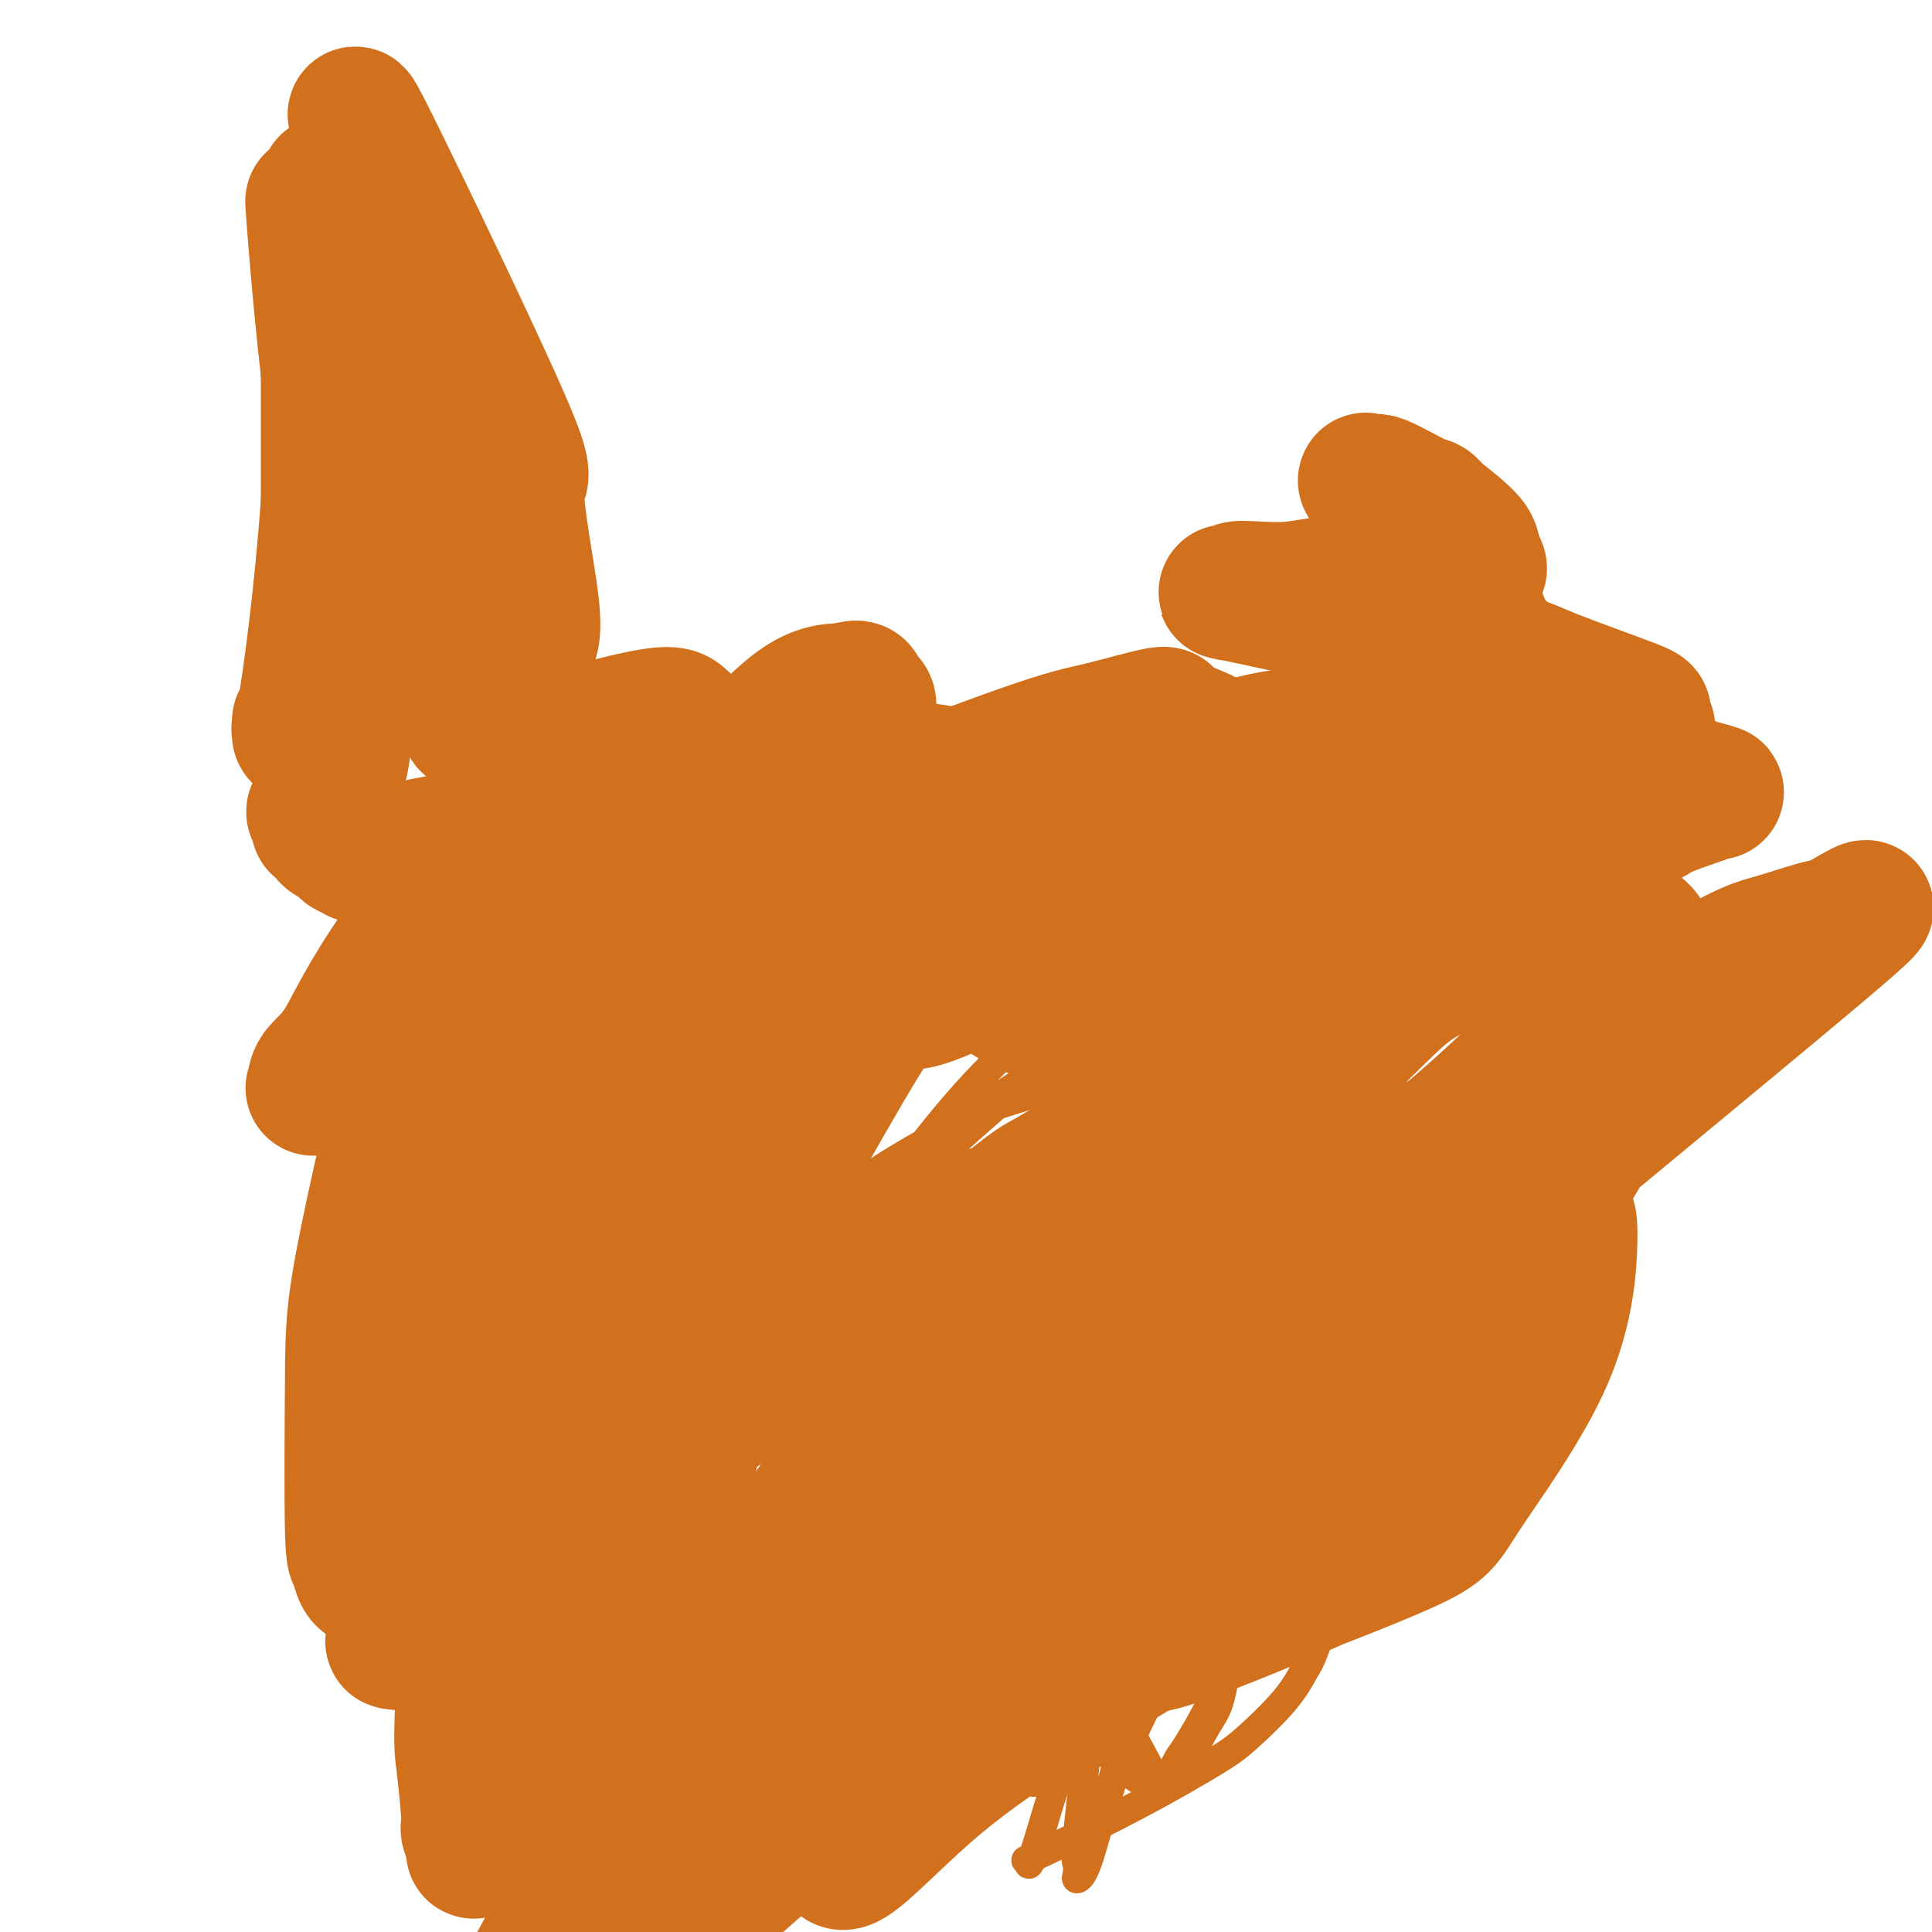
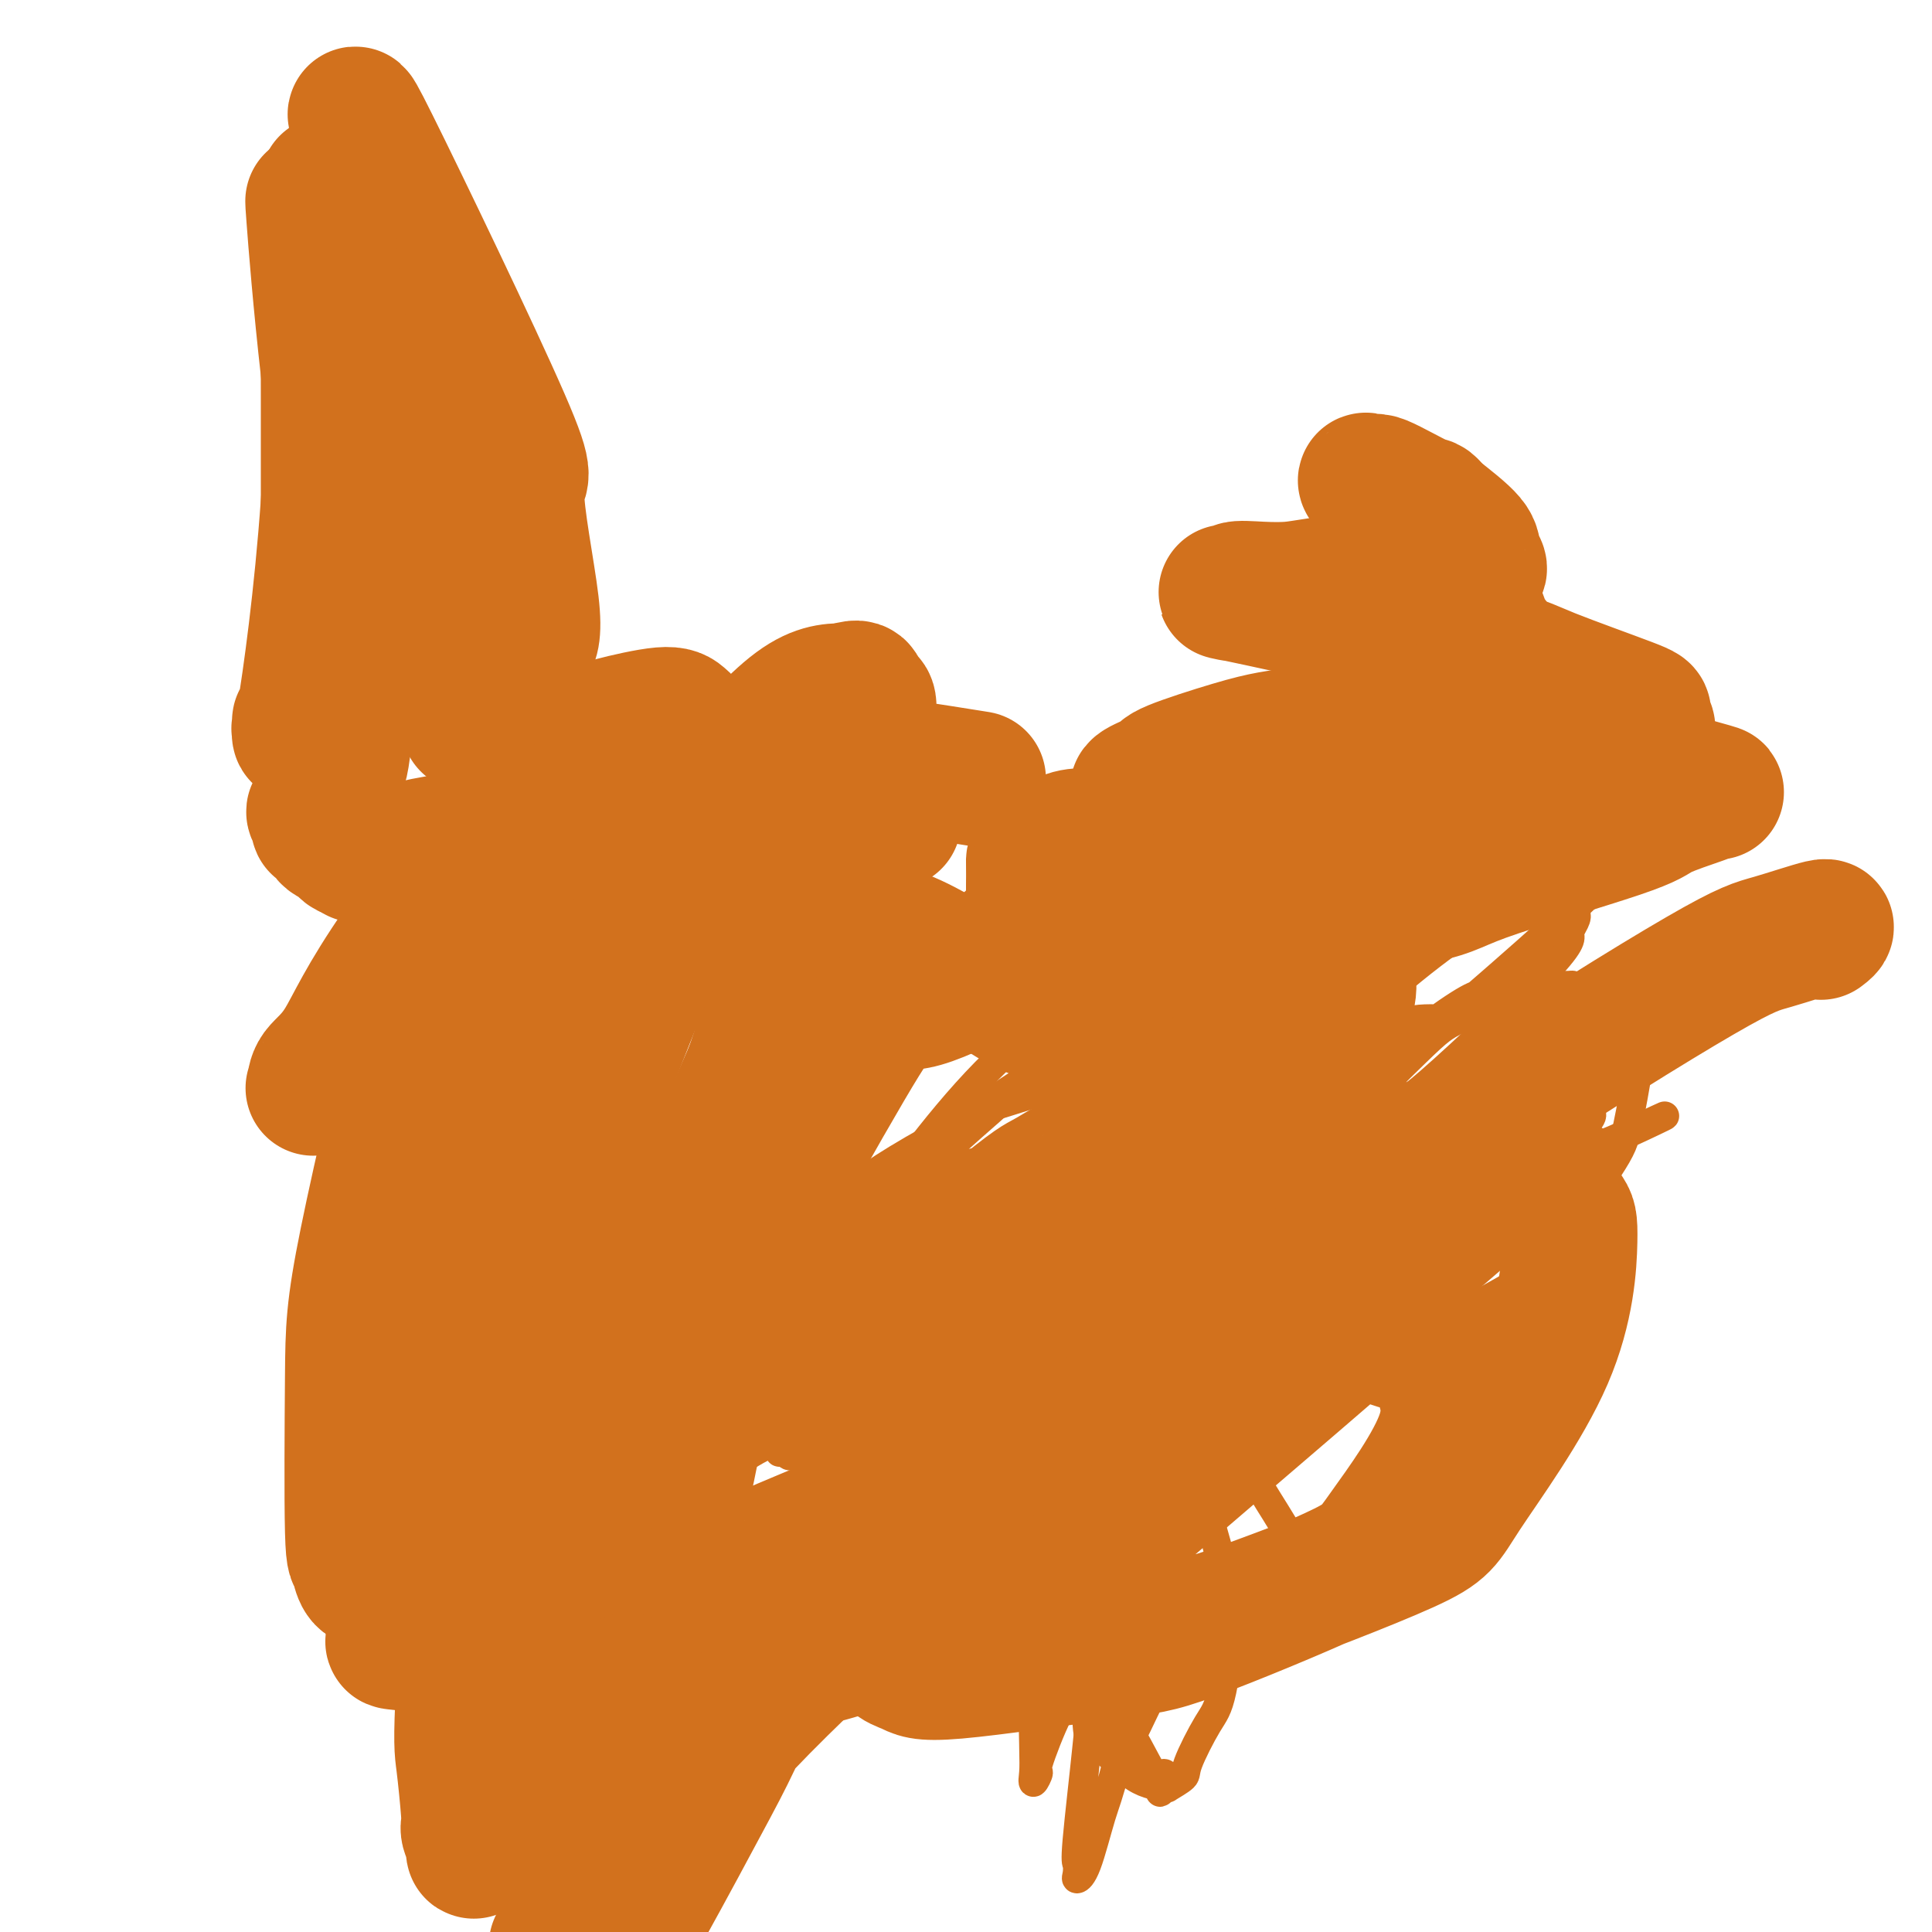
<svg xmlns="http://www.w3.org/2000/svg" viewBox="0 0 400 400" version="1.1">
  <g fill="none" stroke="#D2711D" stroke-width="6" stroke-linecap="round" stroke-linejoin="round">
    <path d="M268,267c3.322,-1.708 6.645,-3.416 19,-13c12.355,-9.584 33.743,-27.043 42,-34c8.257,-6.957 3.382,-3.412 1,-2c-2.382,1.412 -2.270,0.690 -3,1c-0.730,0.310 -2.302,1.650 -4,3c-1.698,1.350 -3.521,2.708 -7,6c-3.479,3.292 -8.613,8.516 -14,14c-5.387,5.484 -11.027,11.227 -14,14c-2.973,2.773 -3.278,2.575 -6,5c-2.722,2.425 -7.860,7.473 -11,10c-3.140,2.527 -4.281,2.533 -7,4c-2.719,1.467 -7.016,4.393 -9,6c-1.984,1.607 -1.655,1.894 -3,2c-1.345,0.106 -4.362,0.032 -6,0c-1.638,-0.032 -1.895,-0.024 -2,0c-0.105,0.024 -0.059,0.062 0,0c0.059,-0.062 0.129,-0.223 0,0c-0.129,0.223 -0.458,0.829 1,0c1.458,-0.829 4.702,-3.094 9,-6c4.298,-2.906 9.649,-6.453 15,-10" />
    <path d="M269,267c14.614,-8.727 39.650,-22.545 50,-28c10.350,-5.455 6.013,-2.547 6,-2c-0.013,0.547 4.298,-1.269 5,-1c0.702,0.269 -2.206,2.621 4,0c6.206,-2.621 21.526,-10.214 -2,1c-23.526,11.214 -85.898,41.235 -112,54c-26.102,12.765 -15.936,8.272 -13,7c2.936,-1.272 -1.359,0.676 0,-1c1.359,-1.676 8.374,-6.975 13,-11c4.626,-4.025 6.865,-6.775 14,-12c7.135,-5.225 19.166,-12.924 31,-20c11.834,-7.076 23.471,-13.527 30,-17c6.529,-3.473 7.952,-3.968 12,-5c4.048,-1.032 10.722,-2.603 15,-3c4.278,-0.397 6.159,0.379 7,1c0.841,0.621 0.643,1.088 0,2c-0.643,0.912 -1.731,2.271 -2,3c-0.269,0.729 0.280,0.830 -3,4c-3.280,3.170 -10.390,9.410 -15,13c-4.610,3.590 -6.720,4.529 -13,7c-6.280,2.471 -16.729,6.473 -27,11c-10.271,4.527 -20.363,9.579 -26,12c-5.637,2.421 -6.818,2.210 -8,2" />
    <path d="M235,284c-12.489,5.292 -6.711,2.523 -5,2c1.711,-0.523 -0.646,1.199 -2,2c-1.354,0.801 -1.704,0.680 0,-1c1.704,-1.680 5.461,-4.920 8,-8c2.539,-3.080 3.861,-5.998 10,-11c6.139,-5.002 17.096,-12.086 23,-16c5.904,-3.914 6.754,-4.659 12,-7c5.246,-2.341 14.889,-6.277 21,-9c6.111,-2.723 8.689,-4.231 12,-3c3.311,1.231 7.354,5.202 6,9c-1.354,3.798 -8.104,7.422 -16,12c-7.896,4.578 -16.936,10.111 -22,13c-5.064,2.889 -6.150,3.136 -10,5c-3.850,1.864 -10.462,5.345 -14,7c-3.538,1.655 -4.002,1.485 -6,2c-1.998,0.515 -5.530,1.715 -7,2c-1.470,0.285 -0.879,-0.344 -1,0c-0.121,0.344 -0.953,1.661 0,0c0.953,-1.661 3.691,-6.299 6,-9c2.309,-2.701 4.188,-3.463 10,-9c5.812,-5.537 15.558,-15.848 21,-21c5.442,-5.152 6.580,-5.146 11,-8c4.420,-2.854 12.124,-8.569 16,-11c3.876,-2.431 3.926,-1.580 6,-2c2.074,-0.420 6.174,-2.113 9,-2c2.826,0.113 4.379,2.032 5,3c0.621,0.968 0.311,0.984 0,1" />
    <path d="M328,225c0.553,1.808 -0.565,4.328 -1,6c-0.435,1.672 -0.188,2.497 -3,7c-2.812,4.503 -8.685,12.682 -12,17c-3.315,4.318 -4.074,4.773 -9,8c-4.926,3.227 -14.018,9.227 -19,12c-4.982,2.773 -5.853,2.321 -8,3c-2.147,0.679 -5.571,2.491 -8,3c-2.429,0.509 -3.864,-0.283 -4,-2c-0.136,-1.717 1.028,-4.358 2,-7c0.972,-2.642 1.752,-5.287 7,-12c5.248,-6.713 14.965,-17.496 20,-23c5.035,-5.504 5.387,-5.729 9,-8c3.613,-2.271 10.486,-6.586 16,-9c5.514,-2.414 9.667,-2.926 12,-3c2.333,-0.074 2.845,0.289 4,1c1.155,0.711 2.955,1.769 4,2c1.045,0.231 1.337,-0.366 1,2c-0.337,2.366 -1.302,7.693 -2,11c-0.698,3.307 -1.129,4.592 -4,9c-2.871,4.408 -8.183,11.938 -11,16c-2.817,4.062 -3.141,4.657 -7,7c-3.859,2.343 -11.255,6.433 -18,10c-6.745,3.567 -12.840,6.611 -16,8c-3.160,1.389 -3.386,1.122 -5,1c-1.614,-0.122 -4.615,-0.099 -6,0c-1.385,0.099 -1.153,0.272 -1,0c0.153,-0.272 0.227,-0.991 0,-1c-0.227,-0.009 -0.753,0.690 0,-2c0.753,-2.690 2.787,-8.769 6,-14c3.213,-5.231 7.607,-9.616 12,-14" />
    <path d="M287,253c2.867,-2.947 4.033,-3.314 7,-5c2.967,-1.686 7.735,-4.692 10,-6c2.265,-1.308 2.025,-0.917 4,-1c1.975,-0.083 6.163,-0.639 8,-1c1.837,-0.361 1.322,-0.529 2,0c0.678,0.529 2.549,1.753 3,3c0.451,1.247 -0.518,2.516 0,3c0.518,0.484 2.525,0.184 -2,5c-4.525,4.816 -15.580,14.749 -23,20c-7.420,5.251 -11.206,5.820 -14,6c-2.794,0.180 -4.598,-0.029 -8,0c-3.402,0.029 -8.404,0.295 -11,0c-2.596,-0.295 -2.788,-1.150 -4,-2c-1.212,-0.850 -3.445,-1.694 -3,-5c0.445,-3.306 3.569,-9.076 6,-14c2.431,-4.924 4.169,-9.004 10,-16c5.831,-6.996 15.753,-16.908 21,-22c5.247,-5.092 5.818,-5.365 9,-7c3.182,-1.635 8.974,-4.633 12,-6c3.026,-1.367 3.286,-1.102 5,-1c1.714,0.102 4.881,0.041 6,0c1.119,-0.041 0.188,-0.061 0,0c-0.188,0.061 0.366,0.203 0,2c-0.366,1.797 -1.651,5.251 -2,7c-0.349,1.749 0.240,1.795 -4,6c-4.240,4.205 -13.307,12.569 -18,17c-4.693,4.431 -5.010,4.930 -14,11c-8.990,6.070 -26.651,17.711 -36,24c-9.349,6.289 -10.385,7.225 -14,9c-3.615,1.775 -9.807,4.387 -16,7" />
    <path d="M221,287c-3.070,0.251 -2.743,-2.621 -3,-3c-0.257,-0.379 -1.096,1.736 1,-1c2.096,-2.736 7.129,-10.322 11,-16c3.871,-5.678 6.582,-9.448 13,-17c6.418,-7.552 16.544,-18.885 28,-30c11.456,-11.115 24.244,-22.011 32,-27c7.756,-4.989 10.482,-4.071 14,-4c3.518,0.071 7.830,-0.707 9,0c1.170,0.707 -0.801,2.898 -1,4c-0.199,1.102 1.374,1.114 -4,7c-5.374,5.886 -17.695,17.645 -25,24c-7.305,6.355 -9.595,7.307 -18,13c-8.405,5.693 -22.925,16.126 -36,26c-13.075,9.874 -24.707,19.187 -31,24c-6.293,4.813 -7.249,5.124 -9,6c-1.751,0.876 -4.298,2.315 -5,3c-0.702,0.685 0.440,0.615 1,0c0.560,-0.615 0.538,-1.776 1,-3c0.462,-1.224 1.409,-2.511 5,-9c3.591,-6.489 9.826,-18.182 21,-33c11.174,-14.818 27.288,-32.763 36,-43c8.712,-10.237 10.023,-12.767 18,-19c7.977,-6.233 22.622,-16.169 30,-21c7.378,-4.831 7.491,-4.557 11,-5c3.509,-0.443 10.415,-1.603 14,-2c3.585,-0.397 3.850,-0.030 5,1c1.150,1.030 3.186,2.723 3,5c-0.186,2.277 -2.593,5.139 -5,8" />
    <path d="M337,175c-0.812,2.025 -0.342,3.087 -11,13c-10.658,9.913 -32.445,28.676 -45,39c-12.555,10.324 -15.880,12.210 -28,23c-12.120,10.790 -33.036,30.486 -44,41c-10.964,10.514 -11.978,11.846 -15,15c-3.022,3.154 -8.054,8.130 -10,10c-1.946,1.870 -0.807,0.636 0,0c0.807,-0.636 1.283,-0.672 2,-2c0.717,-1.328 1.675,-3.949 3,-6c1.325,-2.051 3.015,-3.533 8,-11c4.985,-7.467 13.263,-20.920 18,-28c4.737,-7.080 5.933,-7.787 11,-13c5.067,-5.213 14.005,-14.932 19,-20c4.995,-5.068 6.045,-5.487 10,-8c3.955,-2.513 10.814,-7.121 17,-10c6.186,-2.879 11.700,-4.028 15,-5c3.300,-0.972 4.387,-1.767 7,-2c2.613,-0.233 6.752,0.095 9,0c2.248,-0.095 2.605,-0.612 3,-1c0.395,-0.388 0.828,-0.648 1,-1c0.172,-0.352 0.084,-0.796 0,-1c-0.084,-0.204 -0.165,-0.168 0,-1c0.165,-0.832 0.577,-2.531 -5,1c-5.577,3.531 -17.143,12.291 -28,22c-10.857,9.709 -21.007,20.367 -25,25c-3.993,4.633 -1.830,3.241 -1,3c0.830,-0.241 0.327,0.667 0,1c-0.327,0.333 -0.480,0.089 0,0c0.480,-0.089 1.591,-0.024 3,0c1.409,0.024 3.117,0.007 4,0c0.883,-0.007 0.942,-0.003 1,0" />
    <path d="M256,259c1.689,0.136 1.910,-0.024 2,0c0.090,0.024 0.049,0.233 0,0c-0.049,-0.233 -0.107,-0.906 0,-1c0.107,-0.094 0.380,0.392 0,0c-0.380,-0.392 -1.412,-1.663 -2,-2c-0.588,-0.337 -0.731,0.261 -1,0c-0.269,-0.261 -0.664,-1.379 -1,-2c-0.336,-0.621 -0.612,-0.745 -1,-1c-0.388,-0.255 -0.888,-0.642 -1,-1c-0.112,-0.358 0.166,-0.688 0,-1c-0.166,-0.312 -0.774,-0.606 -1,-1c-0.226,-0.394 -0.071,-0.889 0,-1c0.071,-0.111 0.058,0.162 0,0c-0.058,-0.162 -0.159,-0.761 0,-1c0.159,-0.239 0.580,-0.120 1,0" />
    <path d="M252,248c-0.392,-1.775 0.627,-0.713 1,0c0.373,0.713 0.100,1.078 0,1c-0.100,-0.078 -0.027,-0.598 0,-1c0.027,-0.402 0.008,-0.686 0,-1c-0.008,-0.314 -0.004,-0.657 0,-1" />
    <path d="M253,246c0.167,-0.833 0.083,-1.917 0,-3" />
    <path d="M253,243c-0.012,-1.208 -0.042,-2.728 1,-5c1.042,-2.272 3.155,-5.296 4,-7c0.845,-1.704 0.421,-2.089 1,-3c0.579,-0.911 2.160,-2.349 3,-3c0.840,-0.651 0.940,-0.514 1,-1c0.060,-0.486 0.079,-1.594 0,-2c-0.079,-0.406 -0.257,-0.110 0,0c0.257,0.110 0.948,0.032 1,0c0.052,-0.032 -0.534,-0.019 -1,0c-0.466,0.019 -0.811,0.044 -1,0c-0.189,-0.044 -0.222,-0.159 -1,0c-0.778,0.159 -2.300,0.591 -3,1c-0.700,0.409 -0.579,0.796 -1,1c-0.421,0.204 -1.383,0.227 -3,1c-1.617,0.773 -3.887,2.298 -5,3c-1.113,0.702 -1.068,0.581 -4,3c-2.932,2.419 -8.842,7.380 -12,10c-3.158,2.620 -3.565,2.901 -6,6c-2.435,3.099 -6.898,9.016 -9,12c-2.102,2.984 -1.842,3.033 -4,7c-2.158,3.967 -6.735,11.850 -9,16c-2.265,4.150 -2.218,4.566 -4,7c-1.782,2.434 -5.391,6.886 -7,9c-1.609,2.114 -1.216,1.889 -2,2c-0.784,0.111 -2.743,0.557 -4,1c-1.257,0.443 -1.811,0.882 -2,1c-0.189,0.118 -0.012,-0.083 0,0c0.012,0.083 -0.139,0.452 0,0c0.139,-0.452 0.570,-1.726 1,-3" />
    <path d="M187,299c0.472,-2.873 4.154,-9.554 6,-14c1.846,-4.446 1.858,-6.656 2,-8c0.142,-1.344 0.413,-1.822 1,-3c0.587,-1.178 1.489,-3.057 2,-4c0.511,-0.943 0.630,-0.950 1,-1c0.370,-0.050 0.989,-0.143 2,-1c1.011,-0.857 2.413,-2.476 3,-3c0.587,-0.524 0.359,0.048 2,-1c1.641,-1.048 5.150,-3.717 7,-5c1.850,-1.283 2.041,-1.181 2,-1c-0.041,0.181 -0.313,0.441 0,0c0.313,-0.441 1.211,-1.582 2,-2c0.789,-0.418 1.469,-0.112 2,0c0.531,0.112 0.913,0.030 1,0c0.087,-0.030 -0.121,-0.008 0,0c0.121,0.008 0.571,0.002 1,0c0.429,-0.002 0.837,-0.001 1,0c0.163,0.001 0.082,0.000 0,0" />
    <path d="M222,256c0.812,0.003 0.343,0.010 0,0c-0.343,-0.010 -0.558,-0.038 -1,0c-0.442,0.038 -1.109,0.143 -1,0c0.109,-0.143 0.996,-0.533 0,0c-0.996,0.533 -3.874,1.991 -5,3c-1.126,1.009 -0.500,1.570 -2,5c-1.500,3.430 -5.126,9.729 -7,13c-1.874,3.271 -1.997,3.514 -4,7c-2.003,3.486 -5.887,10.217 -8,13c-2.113,2.783 -2.457,1.619 -6,5c-3.543,3.381 -10.286,11.306 -18,18c-7.714,6.694 -16.397,12.155 -21,15c-4.603,2.845 -5.124,3.074 -9,4c-3.876,0.926 -11.107,2.550 -15,3c-3.893,0.450 -4.446,-0.275 -5,-1" />
    <path d="M120,341c-4.250,-0.601 -4.874,-3.105 -5,-5c-0.126,-1.895 0.247,-3.182 0,-4c-0.247,-0.818 -1.115,-1.169 2,-7c3.115,-5.831 10.211,-17.144 14,-24c3.789,-6.856 4.270,-9.257 13,-17c8.730,-7.743 25.708,-20.828 31,-27c5.292,-6.172 -1.102,-5.432 16,-11c17.102,-5.568 57.700,-17.443 74,-22c16.300,-4.557 8.302,-1.796 7,0c-1.302,1.796 4.094,2.626 6,4c1.906,1.374 0.324,3.290 0,4c-0.324,0.710 0.612,0.214 0,2c-0.612,1.786 -2.771,5.854 -4,8c-1.229,2.146 -1.528,2.368 -5,5c-3.472,2.632 -10.117,7.673 -21,14c-10.883,6.327 -26.005,13.941 -34,18c-7.995,4.059 -8.863,4.564 -14,7c-5.137,2.436 -14.542,6.804 -19,9c-4.458,2.196 -3.970,2.221 -6,3c-2.030,0.779 -6.577,2.313 -9,3c-2.423,0.687 -2.720,0.526 -3,0c-0.280,-0.526 -0.541,-1.416 -1,-1c-0.459,0.416 -1.116,2.137 0,-2c1.116,-4.137 4.004,-14.131 6,-21c1.996,-6.869 3.098,-10.614 9,-20c5.902,-9.386 16.603,-24.413 27,-35c10.397,-10.587 20.492,-16.735 26,-20c5.508,-3.265 6.431,-3.647 10,-4c3.569,-0.353 9.785,-0.676 16,-1" />
    <path d="M256,197c5.226,-0.086 5.291,2.200 6,3c0.709,0.800 2.061,0.116 2,2c-0.061,1.884 -1.534,6.337 -1,8c0.534,1.663 3.076,0.536 -4,8c-7.076,7.464 -23.769,23.519 -33,32c-9.231,8.481 -10.999,9.390 -22,17c-11.001,7.610 -31.235,21.923 -42,29c-10.765,7.077 -12.061,6.920 -16,8c-3.939,1.080 -10.519,3.399 -13,4c-2.481,0.601 -0.861,-0.515 0,-1c0.861,-0.485 0.962,-0.340 1,0c0.038,0.340 0.011,0.875 2,-2c1.989,-2.875 5.992,-9.161 14,-19c8.008,-9.839 20.019,-23.229 23,-30c2.981,-6.771 -3.069,-6.921 16,-18c19.069,-11.079 63.259,-33.088 81,-41c17.741,-7.912 9.035,-1.726 8,2c-1.035,3.726 5.602,4.993 8,8c2.398,3.007 0.558,7.755 0,10c-0.558,2.245 0.166,1.988 -4,8c-4.166,6.012 -13.222,18.293 -18,24c-4.778,5.707 -5.280,4.839 -14,10c-8.720,5.161 -25.660,16.351 -35,22c-9.340,5.649 -11.082,5.756 -17,7c-5.918,1.244 -16.014,3.626 -21,4c-4.986,0.374 -4.862,-1.261 -5,-2c-0.138,-0.739 -0.537,-0.584 -1,-2c-0.463,-1.416 -0.989,-4.405 -1,-7c-0.011,-2.595 0.495,-4.798 1,-7" />
    <path d="M171,274c2.847,-8.242 10.464,-20.848 15,-28c4.536,-7.152 5.992,-8.849 15,-15c9.008,-6.151 25.567,-16.754 34,-22c8.433,-5.246 8.740,-5.134 14,-6c5.260,-0.866 15.475,-2.710 22,-3c6.525,-0.290 9.361,0.974 11,2c1.639,1.026 2.081,1.812 2,4c-0.081,2.188 -0.685,5.776 0,7c0.685,1.224 2.657,0.083 -4,6c-6.657,5.917 -21.944,18.890 -31,26c-9.056,7.110 -11.881,8.356 -22,13c-10.119,4.644 -27.533,12.687 -41,18c-13.467,5.313 -22.988,7.898 -28,9c-5.012,1.102 -5.516,0.723 -7,1c-1.484,0.277 -3.947,1.211 -4,1c-0.053,-0.211 2.306,-1.569 2,-1c-0.306,0.569 -3.277,3.063 6,-5c9.277,-8.063 30.802,-26.682 42,-36c11.198,-9.318 12.069,-9.334 15,-11c2.931,-1.666 7.923,-4.981 15,-8c7.077,-3.019 16.238,-5.741 21,-7c4.762,-1.259 5.124,-1.056 7,-1c1.876,0.056 5.265,-0.035 7,0c1.735,0.035 1.814,0.197 1,1c-0.814,0.803 -2.522,2.248 -3,3c-0.478,0.752 0.274,0.810 -7,7c-7.274,6.190 -22.574,18.513 -39,30c-16.426,11.487 -33.979,22.139 -48,29c-14.021,6.861 -24.511,9.930 -35,13" />
    <path d="M131,301c-6.248,2.231 -4.368,1.310 -4,1c0.368,-0.310 -0.777,-0.008 -1,0c-0.223,0.008 0.474,-0.278 1,-1c0.526,-0.722 0.880,-1.881 6,-8c5.120,-6.119 15.007,-17.199 20,-23c4.993,-5.801 5.094,-6.323 12,-12c6.906,-5.677 20.618,-16.507 28,-22c7.382,-5.493 8.436,-5.647 16,-8c7.564,-2.353 21.640,-6.905 29,-9c7.360,-2.095 8.003,-1.731 13,-2c4.997,-0.269 14.346,-1.169 20,0c5.654,1.169 7.613,4.409 9,6c1.387,1.591 2.204,1.533 1,4c-1.204,2.467 -4.427,7.457 -3,9c1.427,1.543 7.505,-0.363 -10,11c-17.505,11.363 -58.591,35.993 -77,47c-18.409,11.007 -14.139,8.390 -21,11c-6.861,2.610 -24.852,10.449 -33,14c-8.148,3.551 -6.454,2.816 -8,3c-1.546,0.184 -6.334,1.288 -9,2c-2.666,0.712 -3.212,1.032 -3,1c0.212,-0.032 1.180,-0.416 1,0c-0.180,0.416 -1.509,1.634 3,-3c4.509,-4.634 14.857,-15.118 21,-21c6.143,-5.882 8.083,-7.162 15,-13c6.917,-5.838 18.812,-16.233 32,-27c13.188,-10.767 27.669,-21.907 36,-28c8.331,-6.093 10.512,-7.141 17,-11c6.488,-3.859 17.282,-10.531 23,-14c5.718,-3.469 6.359,-3.734 7,-4" />
    <path d="M272,204c8.748,-5.192 7.118,-3.670 7,-3c-0.118,0.670 1.275,0.490 2,1c0.725,0.510 0.783,1.711 1,2c0.217,0.289 0.593,-0.332 0,2c-0.593,2.332 -2.155,7.618 -8,18c-5.845,10.382 -15.973,25.861 -20,33c-4.027,7.139 -1.952,5.938 -11,16c-9.048,10.062 -29.219,31.388 -40,43c-10.781,11.612 -12.174,13.512 -23,23c-10.826,9.488 -31.087,26.565 -41,36c-9.913,9.435 -9.479,11.228 -12,12c-2.521,0.772 -7.997,0.522 -10,0c-2.003,-0.522 -0.534,-1.315 0,-3c0.534,-1.685 0.133,-4.262 0,-9c-0.133,-4.738 0.001,-11.639 7,-29c6.999,-17.361 20.864,-45.184 28,-58c7.136,-12.816 7.544,-10.626 12,-15c4.456,-4.374 12.961,-15.311 21,-24c8.039,-8.689 15.613,-15.128 20,-19c4.387,-3.872 5.587,-5.176 9,-8c3.413,-2.824 9.039,-7.167 12,-9c2.961,-1.833 3.257,-1.156 4,-1c0.743,0.156 1.934,-0.209 2,0c0.066,0.209 -0.993,0.992 -1,1c-0.007,0.008 1.039,-0.760 -2,6c-3.039,6.760 -10.162,21.049 -14,29c-3.838,7.951 -4.389,9.564 -9,17c-4.611,7.436 -13.280,20.694 -18,28c-4.720,7.306 -5.491,8.659 -10,13c-4.509,4.341 -12.754,11.671 -21,19" />
    <path d="M157,325c-6.429,6.304 -7.001,6.063 -10,8c-2.999,1.937 -8.426,6.053 -11,8c-2.574,1.947 -2.296,1.725 -2,2c0.296,0.275 0.611,1.047 2,1c1.389,-0.047 3.854,-0.911 4,0c0.146,0.911 -2.026,3.599 4,-1c6.026,-4.599 20.249,-16.485 25,-21c4.751,-4.515 0.031,-1.659 11,-12c10.969,-10.341 37.627,-33.879 50,-43c12.373,-9.121 10.462,-3.826 10,-2c-0.462,1.826 0.526,0.182 1,1c0.474,0.818 0.433,4.096 1,6c0.567,1.904 1.742,2.433 0,9c-1.742,6.567 -6.402,19.171 -9,26c-2.598,6.829 -3.134,7.882 -8,13c-4.866,5.118 -14.063,14.300 -19,19c-4.937,4.700 -5.616,4.919 -11,7c-5.384,2.081 -15.473,6.025 -24,8c-8.527,1.975 -15.491,1.979 -19,2c-3.509,0.021 -3.563,0.057 -6,0c-2.437,-0.057 -7.258,-0.206 -10,0c-2.742,0.206 -3.405,0.768 -4,0c-0.595,-0.768 -1.124,-2.867 -2,-3c-0.876,-0.133 -2.101,1.701 0,-1c2.101,-2.701 7.527,-9.936 11,-15c3.473,-5.064 4.993,-7.955 10,-14c5.007,-6.045 13.502,-15.243 22,-23c8.498,-7.757 16.999,-14.073 22,-17c5.001,-2.927 6.500,-2.463 8,-2" />
-     <path d="M203,281c3.996,-0.100 9.986,0.649 12,1c2.014,0.351 0.051,0.303 0,2c-0.051,1.697 1.809,5.140 1,14c-0.809,8.860 -4.289,23.135 -6,30c-1.711,6.865 -1.654,6.318 -4,10c-2.346,3.682 -7.095,11.594 -9,15c-1.905,3.406 -0.966,2.306 -4,4c-3.034,1.694 -10.043,6.183 -20,12c-9.957,5.817 -22.864,12.964 -29,16c-6.136,3.036 -5.500,1.963 -7,2c-1.500,0.037 -5.134,1.185 -6,-1c-0.866,-2.185 1.038,-7.704 2,-11c0.962,-3.296 0.983,-4.371 4,-11c3.017,-6.629 9.032,-18.813 12,-25c2.968,-6.187 2.890,-6.376 7,-11c4.110,-4.624 12.408,-13.684 17,-18c4.592,-4.316 5.479,-3.887 10,-6c4.521,-2.113 12.677,-6.768 19,-9c6.323,-2.232 10.812,-2.042 13,-2c2.188,0.042 2.075,-0.064 3,1c0.925,1.064 2.887,3.299 4,4c1.113,0.701 1.378,-0.130 1,2c-0.378,2.130 -1.399,7.221 -1,9c0.399,1.779 2.216,0.246 -3,7c-5.216,6.754 -17.466,21.797 -25,30c-7.534,8.203 -10.353,9.568 -18,15c-7.647,5.432 -20.122,14.930 -29,22c-8.878,7.070 -14.160,11.711 -17,14c-2.840,2.289 -3.240,2.225 -4,2c-0.760,-0.225 -1.880,-0.613 -3,-1" />
-     <path d="M123,398c-0.911,0.235 0.311,0.323 2,-2c1.689,-2.323 3.844,-7.057 5,-10c1.156,-2.943 1.312,-4.096 4,-8c2.688,-3.904 7.906,-10.559 14,-18c6.094,-7.441 13.062,-15.666 17,-20c3.938,-4.334 4.846,-4.776 9,-8c4.154,-3.224 11.554,-9.232 15,-12c3.446,-2.768 2.937,-2.298 6,-3c3.063,-0.702 9.698,-2.577 12,-2c2.302,0.577 0.273,3.604 0,5c-0.273,1.396 1.212,1.159 0,5c-1.212,3.841 -5.121,11.761 -8,16c-2.879,4.239 -4.726,4.799 -8,7c-3.274,2.201 -7.973,6.044 -11,8c-3.027,1.956 -4.383,2.026 -8,3c-3.617,0.974 -9.496,2.853 -13,4c-3.504,1.147 -4.634,1.562 -7,2c-2.366,0.438 -5.967,0.900 -8,0c-2.033,-0.900 -2.498,-3.163 -3,-4c-0.502,-0.837 -1.043,-0.250 0,-3c1.043,-2.750 3.668,-8.838 5,-12c1.332,-3.162 1.372,-3.400 5,-7c3.628,-3.600 10.845,-10.564 15,-14c4.155,-3.436 5.246,-3.345 9,-5c3.754,-1.655 10.169,-5.057 14,-7c3.831,-1.943 5.078,-2.428 6,-3c0.922,-0.572 1.517,-1.231 2,-2c0.483,-0.769 0.852,-1.648 1,-2c0.148,-0.352 0.074,-0.176 0,0" />
    <path d="M198,306c5.178,-2.919 2.123,-0.718 1,0c-1.123,0.718 -0.313,-0.047 1,1c1.313,1.047 3.129,3.907 4,8c0.871,4.093 0.797,9.418 1,12c0.203,2.582 0.683,2.422 0,4c-0.683,1.578 -2.528,4.893 -4,7c-1.472,2.107 -2.569,3.004 -6,5c-3.431,1.996 -9.195,5.089 -18,7c-8.805,1.911 -20.649,2.638 -26,3c-5.351,0.362 -4.208,0.358 -5,-1c-0.792,-1.358 -3.519,-4.072 -5,-5c-1.481,-0.928 -1.715,-0.072 -2,-3c-0.285,-2.928 -0.621,-9.640 -1,-13c-0.379,-3.360 -0.803,-3.368 0,-8c0.803,-4.632 2.832,-13.888 4,-19c1.168,-5.112 1.475,-6.081 4,-11c2.525,-4.919 7.268,-13.788 10,-18c2.732,-4.212 3.453,-3.768 6,-6c2.547,-2.232 6.919,-7.142 12,-10c5.081,-2.858 10.870,-3.664 14,-4c3.130,-0.336 3.600,-0.201 7,0c3.400,0.201 9.731,0.467 13,1c3.269,0.533 3.478,1.334 7,3c3.522,1.666 10.358,4.199 14,6c3.642,1.801 4.089,2.872 6,5c1.911,2.128 5.285,5.313 8,9c2.715,3.687 4.769,7.877 6,10c1.231,2.123 1.637,2.178 3,4c1.363,1.822 3.681,5.411 6,9" />
    <path d="M258,302c4.745,6.284 2.106,3.494 2,4c-0.106,0.506 2.321,4.307 4,7c1.679,2.693 2.612,4.277 3,5c0.388,0.723 0.233,0.586 1,1c0.767,0.414 2.457,1.379 3,2c0.543,0.621 -0.061,0.898 0,1c0.061,0.102 0.787,0.027 1,0c0.213,-0.027 -0.087,-0.007 0,0c0.087,0.007 0.562,0.002 1,0c0.438,-0.002 0.839,-0.002 1,0c0.161,0.002 0.082,0.004 0,0c-0.082,-0.004 -0.165,-0.016 0,0c0.165,0.016 0.580,0.060 1,0c0.420,-0.060 0.845,-0.223 1,0c0.155,0.223 0.042,0.833 0,1c-0.042,0.167 -0.011,-0.109 0,0c0.011,0.109 0.003,0.603 0,1c-0.003,0.397 -0.002,0.699 0,1" />
-     <path d="M276,325c1.410,1.880 0.436,3.079 0,4c-0.436,0.921 -0.335,1.562 -1,4c-0.665,2.438 -2.095,6.672 -3,9c-0.905,2.328 -1.285,2.749 -2,4c-0.715,1.251 -1.767,3.331 -4,6c-2.233,2.669 -5.649,5.925 -8,8c-2.351,2.075 -3.639,2.968 -7,5c-3.361,2.032 -8.795,5.204 -16,9c-7.205,3.796 -16.179,8.217 -20,10c-3.821,1.783 -2.488,0.929 -2,1c0.488,0.071 0.132,1.068 0,1c-0.132,-0.068 -0.040,-1.201 0,-1c0.040,0.201 0.029,1.736 1,-1c0.971,-2.736 2.925,-9.743 4,-13c1.075,-3.257 1.273,-2.765 3,-7c1.727,-4.235 4.984,-13.198 9,-21c4.016,-7.802 8.790,-14.443 11,-18c2.210,-3.557 1.856,-4.029 4,-6c2.144,-1.971 6.788,-5.440 9,-7c2.212,-1.560 1.993,-1.210 3,-1c1.007,0.210 3.241,0.280 4,0c0.759,-0.280 0.042,-0.909 0,1c-0.042,1.909 0.589,6.354 1,9c0.411,2.646 0.602,3.491 -1,8c-1.602,4.509 -4.996,12.683 -8,19c-3.004,6.317 -5.616,10.778 -7,13c-1.384,2.222 -1.538,2.206 -2,3c-0.462,0.794 -1.231,2.397 -2,4" />
    <path d="M242,368c-3.119,6.036 -1.418,1.625 -1,0c0.418,-1.625 -0.449,-0.464 -1,0c-0.551,0.464 -0.788,0.230 -2,-2c-1.212,-2.230 -3.399,-6.456 -5,-9c-1.601,-2.544 -2.617,-3.407 -3,-8c-0.383,-4.593 -0.135,-12.916 0,-20c0.135,-7.084 0.157,-12.930 2,-18c1.843,-5.070 5.508,-9.363 8,-10c2.492,-0.637 3.813,2.383 5,4c1.187,1.617 2.240,1.830 4,6c1.760,4.170 4.226,12.296 5,20c0.774,7.704 -0.144,14.986 -1,19c-0.856,4.014 -1.651,4.761 -3,7c-1.349,2.239 -3.254,5.972 -4,8c-0.746,2.028 -0.335,2.353 -1,3c-0.665,0.647 -2.408,1.616 -3,2c-0.592,0.384 -0.035,0.184 -1,0c-0.965,-0.184 -3.452,-0.352 -6,-2c-2.548,-1.648 -5.156,-4.776 -7,-6c-1.844,-1.224 -2.924,-0.543 -3,-7c-0.076,-6.457 0.853,-20.051 2,-28c1.147,-7.949 2.514,-10.251 4,-16c1.486,-5.749 3.092,-14.944 4,-19c0.908,-4.056 1.118,-2.971 2,-3c0.882,-0.029 2.435,-1.171 3,-2c0.565,-0.829 0.141,-1.346 0,-1c-0.141,0.346 0.000,1.555 0,2c-0.000,0.445 -0.143,0.127 0,3c0.143,2.873 0.571,8.936 1,15" />
-     <path d="M241,306c-0.475,8.138 -2.161,18.982 -3,25c-0.839,6.018 -0.831,7.210 -2,13c-1.169,5.790 -3.515,16.176 -5,22c-1.485,5.824 -2.110,7.084 -3,10c-0.890,2.916 -2.044,7.487 -3,10c-0.956,2.513 -1.713,2.966 -2,3c-0.287,0.034 -0.103,-0.352 0,-1c0.103,-0.648 0.126,-1.559 0,-2c-0.126,-0.441 -0.400,-0.414 0,-5c0.400,-4.586 1.474,-13.787 2,-19c0.526,-5.213 0.505,-6.438 3,-14c2.495,-7.562 7.506,-21.461 10,-28c2.494,-6.539 2.470,-5.719 3,-7c0.530,-1.281 1.613,-4.665 2,-7c0.387,-2.335 0.076,-3.623 0,-2c-0.076,1.623 0.082,6.156 0,9c-0.082,2.844 -0.403,3.998 -1,10c-0.597,6.002 -1.469,16.851 -2,22c-0.531,5.149 -0.720,4.596 -2,7c-1.280,2.404 -3.649,7.764 -5,10c-1.351,2.236 -1.682,1.349 -2,1c-0.318,-0.349 -0.623,-0.159 -1,0c-0.377,0.159 -0.825,0.286 -1,0c-0.175,-0.286 -0.078,-0.984 0,-1c0.078,-0.016 0.136,0.649 0,-3c-0.136,-3.649 -0.468,-11.614 0,-21c0.468,-9.386 1.734,-20.193 3,-31" />
+     <path d="M241,306c-0.475,8.138 -2.161,18.982 -3,25c-0.839,6.018 -0.831,7.210 -2,13c-1.169,5.790 -3.515,16.176 -5,22c-1.485,5.824 -2.110,7.084 -3,10c-0.890,2.916 -2.044,7.487 -3,10c-0.956,2.513 -1.713,2.966 -2,3c-0.287,0.034 -0.103,-0.352 0,-1c0.103,-0.648 0.126,-1.559 0,-2c-0.126,-0.441 -0.400,-0.414 0,-5c0.400,-4.586 1.474,-13.787 2,-19c0.526,-5.213 0.505,-6.438 3,-14c2.495,-7.562 7.506,-21.461 10,-28c2.494,-6.539 2.470,-5.719 3,-7c0.530,-1.281 1.613,-4.665 2,-7c0.387,-2.335 0.076,-3.623 0,-2c-0.076,1.623 0.082,6.156 0,9c-0.082,2.844 -0.403,3.998 -1,10c-0.597,6.002 -1.469,16.851 -2,22c-0.531,5.149 -0.720,4.596 -2,7c-1.280,2.404 -3.649,7.764 -5,10c-1.351,2.236 -1.682,1.349 -2,1c-0.377,0.159 -0.825,0.286 -1,0c-0.175,-0.286 -0.078,-0.984 0,-1c0.078,-0.016 0.136,0.649 0,-3c-0.136,-3.649 -0.468,-11.614 0,-21c0.468,-9.386 1.734,-20.193 3,-31" />
    <path d="M232,307c0.491,-10.454 0.720,-8.587 1,-11c0.280,-2.413 0.612,-9.104 1,-12c0.388,-2.896 0.831,-1.997 1,-2c0.169,-0.003 0.064,-0.909 0,-1c-0.064,-0.091 -0.086,0.633 0,0c0.086,-0.633 0.279,-2.623 0,1c-0.279,3.623 -1.029,12.860 -2,19c-0.971,6.140 -2.164,9.184 -4,17c-1.836,7.816 -4.314,20.404 -6,27c-1.686,6.596 -2.581,7.198 -4,10c-1.419,2.802 -3.361,7.802 -4,10c-0.639,2.198 0.024,1.593 0,2c-0.024,0.407 -0.734,1.828 -1,2c-0.266,0.172 -0.087,-0.903 0,-2c0.087,-1.097 0.081,-2.216 0,-6c-0.081,-3.784 -0.236,-10.232 0,-15c0.236,-4.768 0.864,-7.854 1,-19c0.136,-11.146 -0.220,-30.351 0,-41c0.220,-10.649 1.017,-12.741 2,-23c0.983,-10.259 2.154,-28.683 3,-42c0.846,-13.317 1.368,-21.525 2,-26c0.632,-4.475 1.374,-5.216 0,-7c-1.374,-1.784 -4.866,-4.612 -6,-6c-1.134,-1.388 0.088,-1.336 -1,-1c-1.088,0.336 -4.488,0.958 -5,0c-0.512,-0.958 1.863,-3.494 -2,0c-3.863,3.494 -13.963,13.018 -19,19c-5.037,5.982 -5.011,8.424 -9,17c-3.989,8.576 -11.995,23.288 -20,38" />
    <path d="M160,255c-7.646,16.466 -12.262,30.130 -15,38c-2.738,7.870 -3.598,9.946 -6,13c-2.402,3.054 -6.347,7.086 -8,9c-1.653,1.914 -1.014,1.708 -1,2c0.014,0.292 -0.596,1.080 -1,1c-0.404,-0.080 -0.603,-1.028 -1,-1c-0.397,0.028 -0.994,1.031 -3,-5c-2.006,-6.031 -5.423,-19.096 -7,-26c-1.577,-6.904 -1.314,-7.645 -1,-17c0.314,-9.355 0.681,-27.323 1,-37c0.319,-9.677 0.591,-11.062 2,-18c1.409,-6.938 3.955,-19.427 5,-26c1.045,-6.573 0.588,-7.229 2,-9c1.412,-1.771 4.692,-4.658 6,-8c1.308,-3.342 0.645,-7.139 1,-1c0.355,6.139 1.730,22.215 2,33c0.270,10.785 -0.563,16.280 -2,25c-1.437,8.720 -3.479,20.666 -5,30c-1.521,9.334 -2.523,16.057 -5,26c-2.477,9.943 -6.430,23.107 -10,32c-3.570,8.893 -6.756,13.514 -9,16c-2.244,2.486 -3.546,2.838 -5,2c-1.454,-0.838 -3.059,-2.867 -4,-3c-0.941,-0.133 -1.217,1.630 -2,-4c-0.783,-5.630 -2.074,-18.651 -3,-25c-0.926,-6.349 -1.486,-6.024 0,-18c1.486,-11.976 5.017,-36.251 7,-49c1.983,-12.749 2.419,-13.971 5,-23c2.581,-9.029 7.309,-25.865 10,-35c2.691,-9.135 3.346,-10.567 4,-12" />
    <path d="M117,165c3.676,-9.744 5.865,-10.606 8,-12c2.135,-1.394 4.217,-3.322 6,-4c1.783,-0.678 3.269,-0.106 4,1c0.731,1.106 0.707,2.746 1,3c0.293,0.254 0.902,-0.878 1,6c0.098,6.878 -0.316,21.764 -1,32c-0.684,10.236 -1.639,15.821 -4,26c-2.361,10.179 -6.129,24.953 -11,37c-4.871,12.047 -10.845,21.367 -14,26c-3.155,4.633 -3.490,4.578 -5,6c-1.510,1.422 -4.195,4.320 -5,6c-0.805,1.680 0.268,2.141 0,3c-0.268,0.859 -1.878,2.116 -3,3c-1.122,0.884 -1.757,1.394 -3,3c-1.243,1.606 -3.096,4.309 -4,5c-0.904,0.691 -0.859,-0.630 -1,0c-0.141,0.630 -0.466,3.212 0,-2c0.466,-5.212 1.725,-18.216 3,-26c1.275,-7.784 2.566,-10.347 6,-20c3.434,-9.653 9.012,-26.397 12,-35c2.988,-8.603 3.388,-9.064 6,-13c2.612,-3.936 7.438,-11.345 12,-16c4.562,-4.655 8.861,-6.554 11,-8c2.139,-1.446 2.119,-2.439 4,-1c1.881,1.439 5.662,5.309 7,9c1.338,3.691 0.234,7.202 0,11c-0.234,3.798 0.401,7.884 -1,17c-1.401,9.116 -4.839,23.262 -9,35c-4.161,11.738 -9.046,21.068 -12,26c-2.954,4.932 -3.977,5.466 -5,6" />
    <path d="M120,289c-3.897,5.806 -5.139,4.321 -6,4c-0.861,-0.321 -1.341,0.522 -4,2c-2.659,1.478 -7.496,3.591 -13,3c-5.504,-0.591 -11.676,-3.885 -15,-5c-3.324,-1.115 -3.801,-0.049 -4,-5c-0.199,-4.951 -0.119,-15.918 -1,-23c-0.881,-7.082 -2.723,-10.279 6,-23c8.723,-12.721 28.011,-34.967 37,-44c8.989,-9.033 7.681,-4.855 9,-4c1.319,0.855 5.267,-1.615 10,-2c4.733,-0.385 10.252,1.314 13,2c2.748,0.686 2.726,0.358 5,2c2.274,1.642 6.843,5.253 10,10c3.157,4.747 4.900,10.631 6,14c1.100,3.369 1.555,4.223 1,8c-0.555,3.777 -2.120,10.477 -3,14c-0.880,3.523 -1.075,3.869 -5,8c-3.925,4.131 -11.579,12.046 -16,16c-4.421,3.954 -5.608,3.946 -10,6c-4.392,2.054 -11.990,6.168 -19,9c-7.010,2.832 -13.431,4.380 -16,5c-2.569,0.620 -1.284,0.310 0,0" />
  </g>
  <g fill="none" stroke="#D2711D" stroke-width="28" stroke-linecap="round" stroke-linejoin="round">
    <path d="M86,293c0.510,-4.847 1.019,-9.693 5,-21c3.981,-11.307 11.433,-29.074 15,-39c3.567,-9.926 3.249,-12.013 8,-21c4.751,-8.987 14.570,-24.876 20,-33c5.430,-8.124 6.472,-8.484 10,-12c3.528,-3.516 9.542,-10.188 13,-13c3.458,-2.812 4.361,-1.763 6,-1c1.639,0.763 4.016,1.239 5,2c0.984,0.761 0.576,1.806 1,5c0.424,3.194 1.681,8.538 -1,21c-2.681,12.462 -9.301,32.044 -13,43c-3.699,10.956 -4.479,13.287 -11,26c-6.521,12.713 -18.783,35.809 -25,47c-6.217,11.191 -6.388,10.477 -10,16c-3.612,5.523 -10.665,17.284 -14,23c-3.335,5.716 -2.953,5.385 -5,5c-2.047,-0.385 -6.522,-0.826 -8,-1c-1.478,-0.174 0.043,-0.080 0,-1c-0.043,-0.920 -1.648,-2.852 -1,-12c0.648,-9.148 3.550,-25.511 5,-34c1.450,-8.489 1.449,-9.105 6,-20c4.551,-10.895 13.656,-32.068 18,-43c4.344,-10.932 3.929,-11.623 9,-20c5.071,-8.377 15.627,-24.441 21,-33c5.373,-8.559 5.562,-9.612 9,-14c3.438,-4.388 10.125,-12.111 15,-16c4.875,-3.889 7.937,-3.945 11,-4" />
    <path d="M175,143c2.354,-0.754 2.739,-0.638 3,0c0.261,0.638 0.400,1.798 1,2c0.600,0.202 1.663,-0.555 0,7c-1.663,7.555 -6.050,23.423 -8,31c-1.950,7.577 -1.463,6.862 -8,22c-6.537,15.138 -20.098,46.127 -27,62c-6.902,15.873 -7.145,16.628 -13,36c-5.855,19.372 -17.320,57.359 -22,72c-4.680,14.641 -2.574,5.935 -2,3c0.574,-2.935 -0.385,-0.098 -1,1c-0.615,1.098 -0.885,0.457 -1,0c-0.115,-0.457 -0.073,-0.731 0,-1c0.073,-0.269 0.178,-0.532 0,-3c-0.178,-2.468 -0.640,-7.141 -1,-10c-0.360,-2.859 -0.618,-3.902 0,-16c0.618,-12.098 2.113,-35.249 6,-56c3.887,-20.751 10.164,-39.102 13,-49c2.836,-9.898 2.229,-11.345 6,-20c3.771,-8.655 11.921,-24.519 16,-32c4.079,-7.481 4.086,-6.577 7,-11c2.914,-4.423 8.733,-14.171 12,-19c3.267,-4.829 3.981,-4.739 6,-6c2.019,-1.261 5.342,-3.874 7,-4c1.658,-0.126 1.649,2.234 2,3c0.351,0.766 1.061,-0.062 1,6c-0.061,6.062 -0.895,19.014 -1,25c-0.105,5.986 0.518,5.007 -4,22c-4.518,16.993 -14.178,51.960 -19,71c-4.822,19.040 -4.806,22.154 -7,31c-2.194,8.846 -6.597,23.423 -11,38" />
    <path d="M130,348c-6.415,24.076 -3.953,14.267 -5,15c-1.047,0.733 -5.603,12.009 -9,17c-3.397,4.991 -5.633,3.697 -7,3c-1.367,-0.697 -1.863,-0.797 -2,-1c-0.137,-0.203 0.087,-0.508 0,-2c-0.087,-1.492 -0.484,-4.171 -3,-5c-2.516,-0.829 -7.149,0.191 -7,-22c0.149,-22.191 5.082,-67.592 8,-89c2.918,-21.408 3.822,-18.821 5,-21c1.178,-2.179 2.630,-9.122 6,-19c3.370,-9.878 8.658,-22.692 11,-29c2.342,-6.308 1.739,-6.112 4,-9c2.261,-2.888 7.385,-8.861 10,-12c2.615,-3.139 2.721,-3.443 3,-4c0.279,-0.557 0.732,-1.368 1,-2c0.268,-0.632 0.350,-1.084 -1,2c-1.350,3.084 -4.131,9.704 -5,13c-0.869,3.296 0.174,3.269 -3,12c-3.174,8.731 -10.566,26.220 -15,39c-4.434,12.780 -5.909,20.850 -11,34c-5.091,13.150 -13.799,31.379 -18,40c-4.201,8.621 -3.896,7.634 -6,10c-2.104,2.366 -6.616,8.084 -9,9c-2.384,0.916 -2.641,-2.971 -3,-4c-0.359,-1.029 -0.820,0.799 -1,-6c-0.180,-6.799 -0.079,-22.224 0,-32c0.079,-9.776 0.137,-13.901 3,-28c2.863,-14.099 8.532,-38.171 12,-51c3.468,-12.829 4.734,-14.414 6,-16" />
    <path d="M94,190c5.435,-14.554 10.023,-17.438 15,-22c4.977,-4.562 10.345,-10.801 13,-14c2.655,-3.199 2.598,-3.358 5,-4c2.402,-0.642 7.263,-1.766 10,-2c2.737,-0.234 3.352,0.421 4,1c0.648,0.579 1.331,1.080 1,2c-0.331,0.920 -1.674,2.257 0,3c1.674,0.743 6.366,0.890 -1,14c-7.366,13.110 -26.789,39.181 -36,51c-9.211,11.819 -8.210,9.384 -10,10c-1.790,0.616 -6.371,4.283 -9,6c-2.629,1.717 -3.305,1.484 -4,1c-0.695,-0.484 -1.407,-1.218 -2,-1c-0.593,0.218 -1.065,1.387 0,-2c1.065,-3.387 3.669,-11.332 7,-20c3.331,-8.668 7.390,-18.061 10,-23c2.610,-4.939 3.773,-5.423 7,-10c3.227,-4.577 8.520,-13.245 11,-17c2.480,-3.755 2.148,-2.596 4,-4c1.852,-1.404 5.889,-5.373 8,-7c2.111,-1.627 2.296,-0.914 4,-1c1.704,-0.086 4.928,-0.971 6,-1c1.072,-0.029 -0.007,0.798 0,1c0.007,0.202 1.100,-0.223 1,2c-0.100,2.223 -1.391,7.093 -2,10c-0.609,2.907 -0.534,3.851 -3,8c-2.466,4.149 -7.472,11.502 -10,15c-2.528,3.498 -2.580,3.142 -6,6c-3.420,2.858 -10.210,8.929 -17,15" />
    <path d="M100,207c-8.060,5.964 -16.709,10.374 -21,13c-4.291,2.626 -4.222,3.466 -6,4c-1.778,0.534 -5.403,0.760 -7,1c-1.597,0.240 -1.167,0.494 -1,0c0.167,-0.494 0.071,-1.735 1,-3c0.929,-1.265 2.883,-2.553 5,-6c2.117,-3.447 4.398,-9.052 12,-20c7.602,-10.948 20.527,-27.237 26,-34c5.473,-6.763 3.495,-3.998 4,-4c0.505,-0.002 3.495,-2.771 5,-4c1.505,-1.229 1.527,-0.917 2,-1c0.473,-0.083 1.397,-0.561 2,-1c0.603,-0.439 0.887,-0.840 1,-1c0.113,-0.160 0.057,-0.080 0,0" />
    <path d="M109,134c0.888,-1.194 1.776,-2.388 1,-9c-0.776,-6.612 -3.215,-18.643 -3,-23c0.215,-4.357 3.084,-1.040 -3,-15c-6.084,-13.960 -21.121,-45.198 -27,-57c-5.879,-11.802 -2.602,-4.169 -2,-1c0.602,3.169 -1.473,1.874 -2,4c-0.527,2.126 0.495,7.675 1,12c0.505,4.325 0.494,7.428 3,18c2.506,10.572 7.528,28.613 10,38c2.472,9.387 2.395,10.121 4,16c1.605,5.879 4.891,16.904 6,22c1.109,5.096 0.042,4.262 0,5c-0.042,0.738 0.940,3.049 1,4c0.060,0.951 -0.802,0.544 -1,1c-0.198,0.456 0.268,1.776 0,0c-0.268,-1.776 -1.269,-6.647 -2,-10c-0.731,-3.353 -1.193,-5.186 -3,-14c-1.807,-8.814 -4.961,-24.607 -7,-33c-2.039,-8.393 -2.963,-9.385 -5,-16c-2.037,-6.615 -5.187,-18.854 -7,-26c-1.813,-7.146 -2.290,-9.198 -3,-10c-0.710,-0.802 -1.654,-0.353 -2,-1c-0.346,-0.647 -0.093,-2.390 0,1c0.093,3.390 0.025,11.913 0,20c-0.025,8.087 -0.007,15.739 0,23c0.007,7.261 0.004,14.130 0,21" />
    <path d="M68,104c-1.380,19.739 -3.830,37.088 -5,44c-1.170,6.912 -1.058,3.388 -1,2c0.058,-1.388 0.063,-0.639 0,0c-0.063,0.639 -0.196,1.168 0,1c0.196,-0.168 0.719,-1.033 1,-1c0.281,0.033 0.320,0.965 1,-1c0.680,-1.965 2.002,-6.827 4,-10c1.998,-3.173 4.672,-4.657 5,-19c0.328,-14.343 -1.691,-41.546 -3,-54c-1.309,-12.454 -1.908,-10.161 -2,-11c-0.092,-0.839 0.321,-4.812 0,-7c-0.321,-2.188 -1.378,-2.592 -2,-3c-0.622,-0.408 -0.810,-0.821 -1,-2c-0.190,-1.179 -0.383,-3.124 0,2c0.383,5.124 1.341,17.317 3,32c1.659,14.683 4.018,31.856 5,41c0.982,9.144 0.588,10.258 0,16c-0.588,5.742 -1.369,16.110 -2,21c-0.631,4.890 -1.111,4.300 -2,6c-0.889,1.700 -2.186,5.689 -3,7c-0.814,1.311 -1.143,-0.057 -1,0c0.143,0.057 0.758,1.539 1,2c0.242,0.461 0.110,-0.098 0,0c-0.110,0.098 -0.198,0.852 0,1c0.198,0.148 0.683,-0.310 1,0c0.317,0.310 0.466,1.390 1,2c0.534,0.610 1.452,0.751 2,1c0.548,0.249 0.724,0.605 1,1c0.276,0.395 0.650,0.827 1,1c0.350,0.173 0.675,0.086 1,0" />
    <path d="M73,176c1.207,0.999 0.724,0.996 1,1c0.276,0.004 1.313,0.014 2,0c0.687,-0.014 1.026,-0.050 1,0c-0.026,0.050 -0.418,0.188 1,0c1.418,-0.188 4.646,-0.703 6,-1c1.354,-0.297 0.835,-0.376 4,-1c3.165,-0.624 10.013,-1.792 14,-2c3.987,-0.208 5.113,0.544 7,0c1.887,-0.544 4.536,-2.384 16,0c11.464,2.384 31.743,8.994 42,13c10.257,4.006 10.491,5.410 12,6c1.509,0.590 4.293,0.366 10,3c5.707,2.634 14.337,8.125 19,11c4.663,2.875 5.358,3.133 9,4c3.642,0.867 10.232,2.343 14,3c3.768,0.657 4.715,0.495 6,0c1.285,-0.495 2.908,-1.325 5,-3c2.092,-1.675 4.651,-4.196 6,-6c1.349,-1.804 1.486,-2.890 2,-5c0.514,-2.110 1.405,-5.245 2,-7c0.595,-1.755 0.893,-2.131 0,-4c-0.893,-1.869 -2.978,-5.232 -4,-7c-1.022,-1.768 -0.982,-1.942 -3,-3c-2.018,-1.058 -6.096,-3.002 -10,-4c-3.904,-0.998 -7.634,-1.052 -10,-1c-2.366,0.052 -3.366,0.210 -5,1c-1.634,0.790 -3.901,2.213 -5,3c-1.099,0.787 -1.028,0.939 -1,2c0.028,1.061 0.014,3.030 0,5" />
    <path d="M214,184c0.991,2.130 3.968,3.956 5,5c1.032,1.044 0.119,1.306 4,2c3.881,0.694 12.557,1.819 17,2c4.443,0.181 4.655,-0.583 14,-2c9.345,-1.417 27.824,-3.486 37,-5c9.176,-1.514 9.049,-2.473 16,-5c6.951,-2.527 20.978,-6.624 28,-9c7.022,-2.376 7.038,-3.033 9,-4c1.962,-0.967 5.871,-2.246 8,-3c2.129,-0.754 2.479,-0.984 3,-1c0.521,-0.016 1.211,0.180 -3,-1c-4.211,-1.180 -13.325,-3.738 -23,-6c-9.675,-2.262 -19.910,-4.228 -30,-5c-10.090,-0.772 -20.034,-0.348 -26,0c-5.966,0.348 -7.953,0.622 -10,1c-2.047,0.378 -4.154,0.862 -8,2c-3.846,1.138 -9.430,2.932 -12,4c-2.570,1.068 -2.126,1.412 -3,2c-0.874,0.588 -3.066,1.421 -4,2c-0.934,0.579 -0.610,0.904 0,1c0.610,0.096 1.507,-0.038 2,0c0.493,0.038 0.583,0.248 5,0c4.417,-0.248 13.161,-0.956 18,-1c4.839,-0.044 5.772,0.574 12,0c6.228,-0.574 17.752,-2.339 24,-3c6.248,-0.661 7.221,-0.216 12,-1c4.779,-0.784 13.366,-2.795 18,-4c4.634,-1.205 5.317,-1.602 6,-2" />
    <path d="M333,153c10.883,-2.114 8.089,-2.400 7,-3c-1.089,-0.600 -0.474,-1.514 0,-2c0.474,-0.486 0.808,-0.546 -3,-2c-3.808,-1.454 -11.759,-4.304 -16,-6c-4.241,-1.696 -4.773,-2.240 -11,-4c-6.227,-1.760 -18.149,-4.738 -23,-6c-4.851,-1.262 -2.631,-0.807 -8,-2c-5.369,-1.193 -18.327,-4.032 -23,-5c-4.673,-0.968 -1.061,-0.065 0,0c1.061,0.065 -0.431,-0.707 0,-1c0.431,-0.293 2.783,-0.106 5,0c2.217,0.106 4.300,0.130 6,0c1.700,-0.130 3.019,-0.413 7,-1c3.981,-0.587 10.626,-1.478 14,-2c3.374,-0.522 3.478,-0.677 5,-1c1.522,-0.323 4.464,-0.815 6,-1c1.536,-0.185 1.667,-0.064 2,0c0.333,0.064 0.867,0.070 1,0c0.133,-0.070 -0.135,-0.217 0,0c0.135,0.217 0.673,0.799 1,1c0.327,0.201 0.443,0.023 1,0c0.557,-0.023 1.555,0.110 2,0c0.445,-0.110 0.336,-0.462 0,-1c-0.336,-0.538 -0.898,-1.260 -1,-2c-0.102,-0.740 0.257,-1.497 -1,-3c-1.257,-1.503 -4.128,-3.751 -7,-6" />
    <path d="M297,106c-1.608,-2.060 -1.129,-1.208 -3,-2c-1.871,-0.792 -6.092,-3.226 -8,-4c-1.908,-0.774 -1.503,0.111 -2,0c-0.497,-0.111 -1.897,-1.218 -1,0c0.897,1.218 4.089,4.761 6,7c1.911,2.239 2.541,3.172 5,6c2.459,2.828 6.747,7.549 9,10c2.253,2.451 2.470,2.632 3,4c0.530,1.368 1.371,3.922 2,5c0.629,1.078 1.045,0.681 1,1c-0.045,0.319 -0.551,1.355 -1,2c-0.449,0.645 -0.843,0.899 -1,1c-0.157,0.101 -0.079,0.051 0,0" />
    <path d="M232,193c18.215,9.462 36.429,18.925 43,23c6.571,4.075 1.498,2.764 -1,4c-2.498,1.236 -2.422,5.020 -4,9c-1.578,3.980 -4.810,8.156 -7,11c-2.190,2.844 -3.340,4.355 -6,8c-2.660,3.645 -6.832,9.423 -9,12c-2.168,2.577 -2.332,1.955 -4,4c-1.668,2.045 -4.841,6.759 -6,9c-1.159,2.241 -0.305,2.008 -3,5c-2.695,2.992 -8.938,9.208 -12,12c-3.062,2.792 -2.943,2.159 -7,4c-4.057,1.841 -12.291,6.157 -20,11c-7.709,4.843 -14.892,10.213 -19,13c-4.108,2.787 -5.139,2.992 -9,10c-3.861,7.008 -10.550,20.821 -14,28c-3.450,7.179 -3.659,7.724 -7,14c-3.341,6.276 -9.812,18.281 -13,24c-3.188,5.719 -3.091,5.150 -5,6c-1.909,0.850 -5.824,3.117 -8,3c-2.176,-0.117 -2.614,-2.618 -4,-2c-1.386,0.618 -3.722,4.356 1,-1c4.722,-5.356 16.501,-19.804 24,-29c7.499,-9.196 10.717,-13.140 24,-26c13.283,-12.860 36.629,-34.638 50,-47c13.371,-12.362 16.765,-15.310 30,-25c13.235,-9.690 36.312,-26.121 57,-40c20.688,-13.879 38.989,-25.205 49,-31c10.011,-5.795 11.734,-6.060 15,-7c3.266,-0.940 8.076,-2.554 10,-3c1.924,-0.446 0.962,0.277 0,1" />
-     <path d="M377,193c8.990,-4.803 18.963,-12.309 -9,11c-27.963,23.309 -93.864,77.434 -132,110c-38.136,32.566 -48.508,43.573 -56,51c-7.492,7.427 -12.103,11.275 -22,20c-9.897,8.725 -25.079,22.327 -35,30c-9.921,7.673 -14.582,9.417 -17,10c-2.418,0.583 -2.593,0.003 -2,-2c0.593,-2.003 1.954,-5.430 3,-8c1.046,-2.570 1.778,-4.282 10,-19c8.222,-14.718 23.935,-42.441 32,-56c8.065,-13.559 8.482,-12.954 18,-26c9.518,-13.046 28.138,-39.745 49,-61c20.862,-21.255 43.968,-37.067 58,-46c14.032,-8.933 18.991,-10.986 29,-13c10.009,-2.014 25.068,-3.987 32,-3c6.932,0.987 5.735,4.934 7,7c1.265,2.066 4.990,2.249 1,12c-3.990,9.751 -15.696,29.069 -23,41c-7.304,11.931 -10.206,16.477 -22,29c-11.794,12.523 -32.480,33.025 -43,44c-10.520,10.975 -10.874,12.423 -20,18c-9.126,5.577 -27.023,15.282 -41,27c-13.977,11.718 -24.035,25.450 -19,9c5.035,-16.450 25.163,-63.083 40,-86c14.837,-22.917 24.382,-22.119 34,-25c9.618,-2.881 19.309,-9.440 29,-16" />
    <path d="M278,251c16.447,-7.975 26.064,-7.411 32,-7c5.936,0.411 8.189,0.669 10,2c1.811,1.331 3.179,3.736 4,5c0.821,1.264 1.094,1.386 1,6c-0.094,4.614 -0.556,13.721 -5,24c-4.444,10.279 -12.871,21.731 -17,28c-4.129,6.269 -3.962,7.356 -12,11c-8.038,3.644 -24.281,9.846 -33,13c-8.719,3.154 -9.913,3.262 -16,4c-6.087,0.738 -17.067,2.107 -23,3c-5.933,0.893 -6.819,1.311 -7,0c-0.181,-1.311 0.342,-4.350 -5,-1c-5.342,3.350 -16.549,13.090 0,-1c16.549,-14.090 60.856,-52.012 77,-66c16.144,-13.988 4.127,-4.044 2,1c-2.127,5.044 5.637,5.187 9,6c3.363,0.813 2.326,2.295 3,5c0.674,2.705 3.058,6.633 1,13c-2.058,6.367 -8.558,15.172 -12,20c-3.442,4.828 -3.827,5.680 -11,9c-7.173,3.320 -21.133,9.107 -29,12c-7.867,2.893 -9.642,2.890 -18,4c-8.358,1.110 -23.300,3.331 -31,4c-7.700,0.669 -8.157,-0.216 -10,-1c-1.843,-0.784 -5.071,-1.468 -5,-8c0.071,-6.532 3.442,-18.912 6,-27c2.558,-8.088 4.302,-11.882 10,-21c5.698,-9.118 15.349,-23.559 25,-38" />
    <path d="M224,251c6.898,-11.069 6.644,-9.241 14,-16c7.356,-6.759 22.321,-22.103 30,-30c7.679,-7.897 8.070,-8.346 10,-10c1.930,-1.654 5.397,-4.514 6,-5c0.603,-0.486 -1.659,1.403 -3,3c-1.341,1.597 -1.761,2.902 -9,11c-7.239,8.098 -21.296,22.988 -29,31c-7.704,8.012 -9.053,9.147 -17,15c-7.947,5.853 -22.490,16.423 -30,22c-7.510,5.577 -7.987,6.160 -15,8c-7.013,1.840 -20.562,4.936 -32,12c-11.438,7.064 -20.764,18.096 -14,3c6.764,-15.096 29.618,-56.319 40,-74c10.382,-17.681 8.294,-11.821 16,-14c7.706,-2.179 25.208,-12.398 34,-17c8.792,-4.602 8.874,-3.588 15,-3c6.126,0.588 18.294,0.749 24,1c5.706,0.251 4.948,0.593 7,3c2.052,2.407 6.912,6.879 8,11c1.088,4.121 -1.597,7.891 -2,10c-0.403,2.109 1.475,2.559 -5,8c-6.475,5.441 -21.304,15.875 -29,21c-7.696,5.125 -8.260,4.942 -20,7c-11.740,2.058 -34.657,6.358 -48,9c-13.343,2.642 -17.113,3.626 -25,4c-7.887,0.374 -19.893,0.139 -25,-1c-5.107,-1.139 -3.316,-3.183 -2,-5c1.316,-1.817 2.158,-3.409 3,-5" />
-     <path d="M126,250c3.765,-5.864 12.677,-15.523 17,-20c4.323,-4.477 4.056,-3.771 12,-9c7.944,-5.229 24.097,-16.392 33,-22c8.903,-5.608 10.554,-5.661 18,-9c7.446,-3.339 20.687,-9.965 30,-14c9.313,-4.035 14.697,-5.481 18,-6c3.303,-0.519 4.525,-0.112 4,0c-0.525,0.112 -2.798,-0.071 1,-1c3.798,-0.929 13.668,-2.603 0,1c-13.668,3.603 -50.875,12.482 -69,16c-18.125,3.518 -17.170,1.674 -20,1c-2.830,-0.674 -9.445,-0.178 -16,0c-6.555,0.178 -13.048,0.040 -16,0c-2.952,-0.040 -2.361,0.019 -2,0c0.361,-0.019 0.492,-0.117 0,0c-0.492,0.117 -1.606,0.447 0,0c1.606,-0.447 5.931,-1.673 11,-4c5.069,-2.327 10.881,-5.755 23,-11c12.119,-5.245 30.547,-12.307 41,-16c10.453,-3.693 12.933,-4.016 17,-5c4.067,-0.984 9.721,-2.628 12,-3c2.279,-0.372 1.184,0.530 1,1c-0.184,0.470 0.543,0.509 2,1c1.457,0.491 3.644,1.436 5,2c1.356,0.564 1.880,0.748 2,2c0.120,1.252 -0.164,3.573 0,5c0.164,1.427 0.775,1.961 -4,4c-4.775,2.039 -14.936,5.583 -26,7c-11.064,1.417 -23.032,0.709 -35,0" />
    <path d="M185,170c-7.834,0.042 -9.919,0.147 -15,0c-5.081,-0.147 -13.159,-0.546 -17,-1c-3.841,-0.454 -3.447,-0.962 -4,-1c-0.553,-0.038 -2.055,0.394 -1,0c1.055,-0.394 4.667,-1.615 7,-3c2.333,-1.385 3.388,-2.935 8,-4c4.612,-1.065 12.783,-1.646 17,-2c4.217,-0.354 4.482,-0.480 8,0c3.518,0.480 10.291,1.566 13,2c2.709,0.434 1.355,0.217 0,0" />
  </g>
</svg>